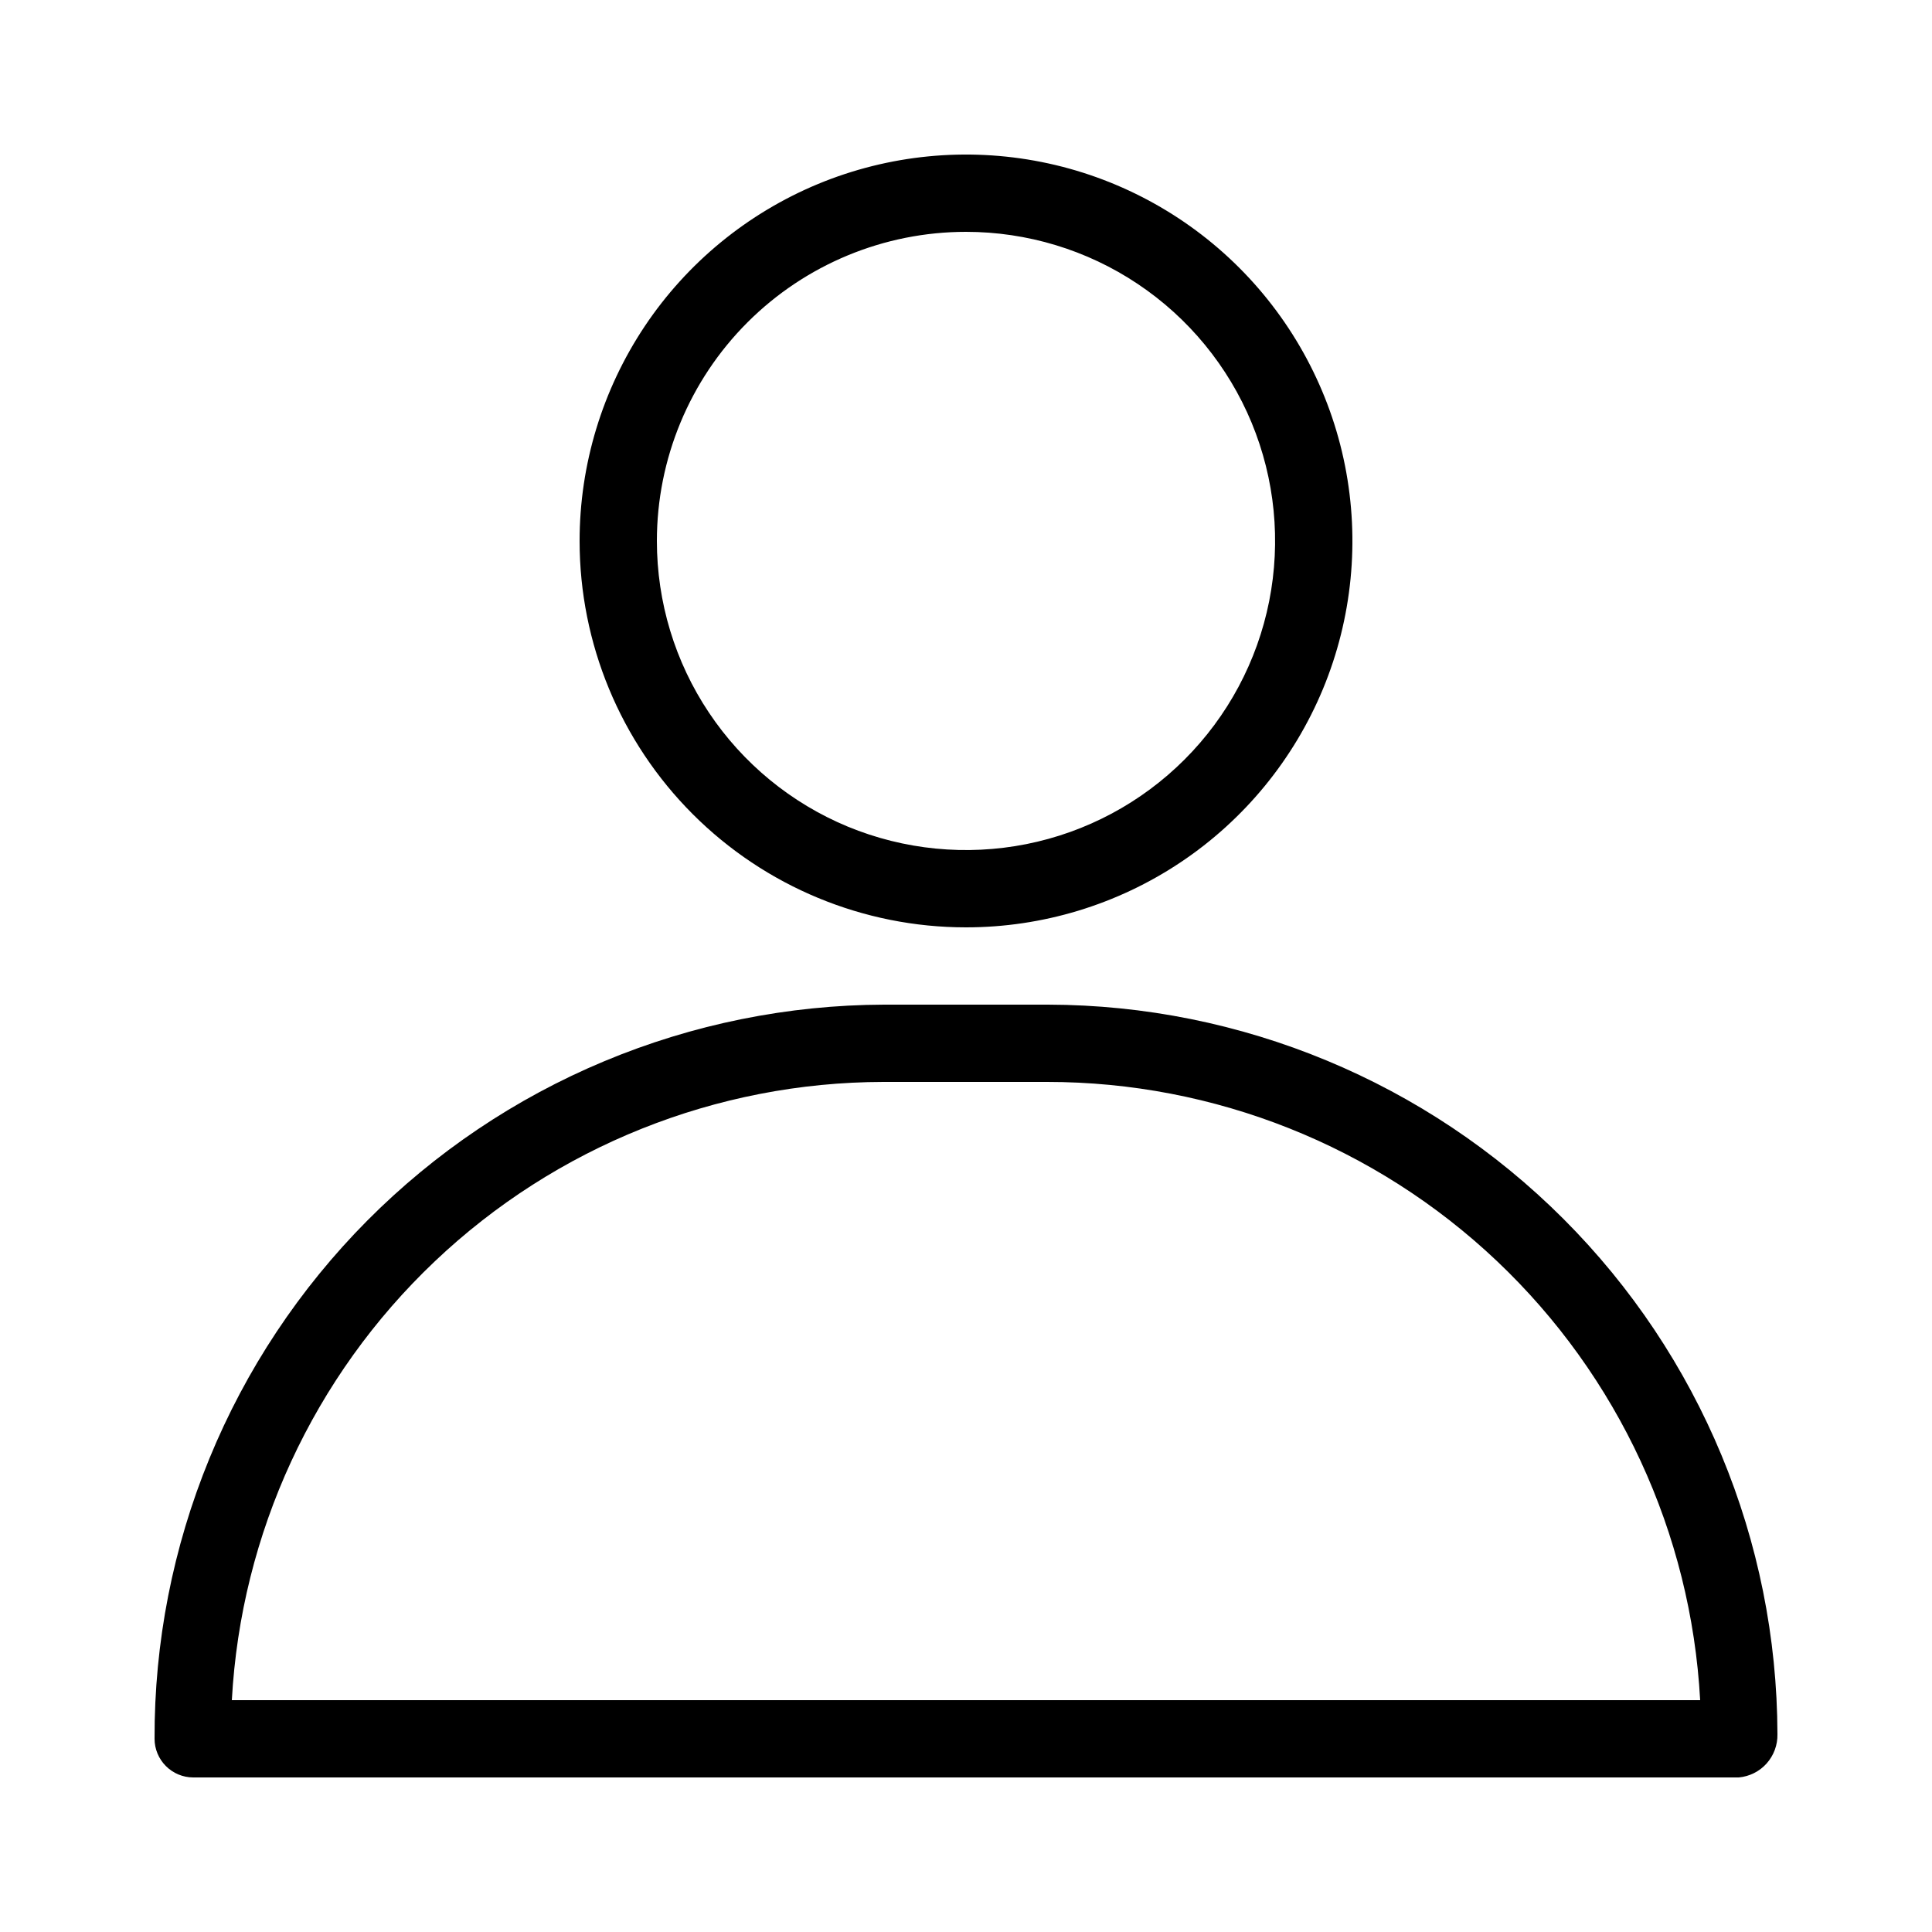
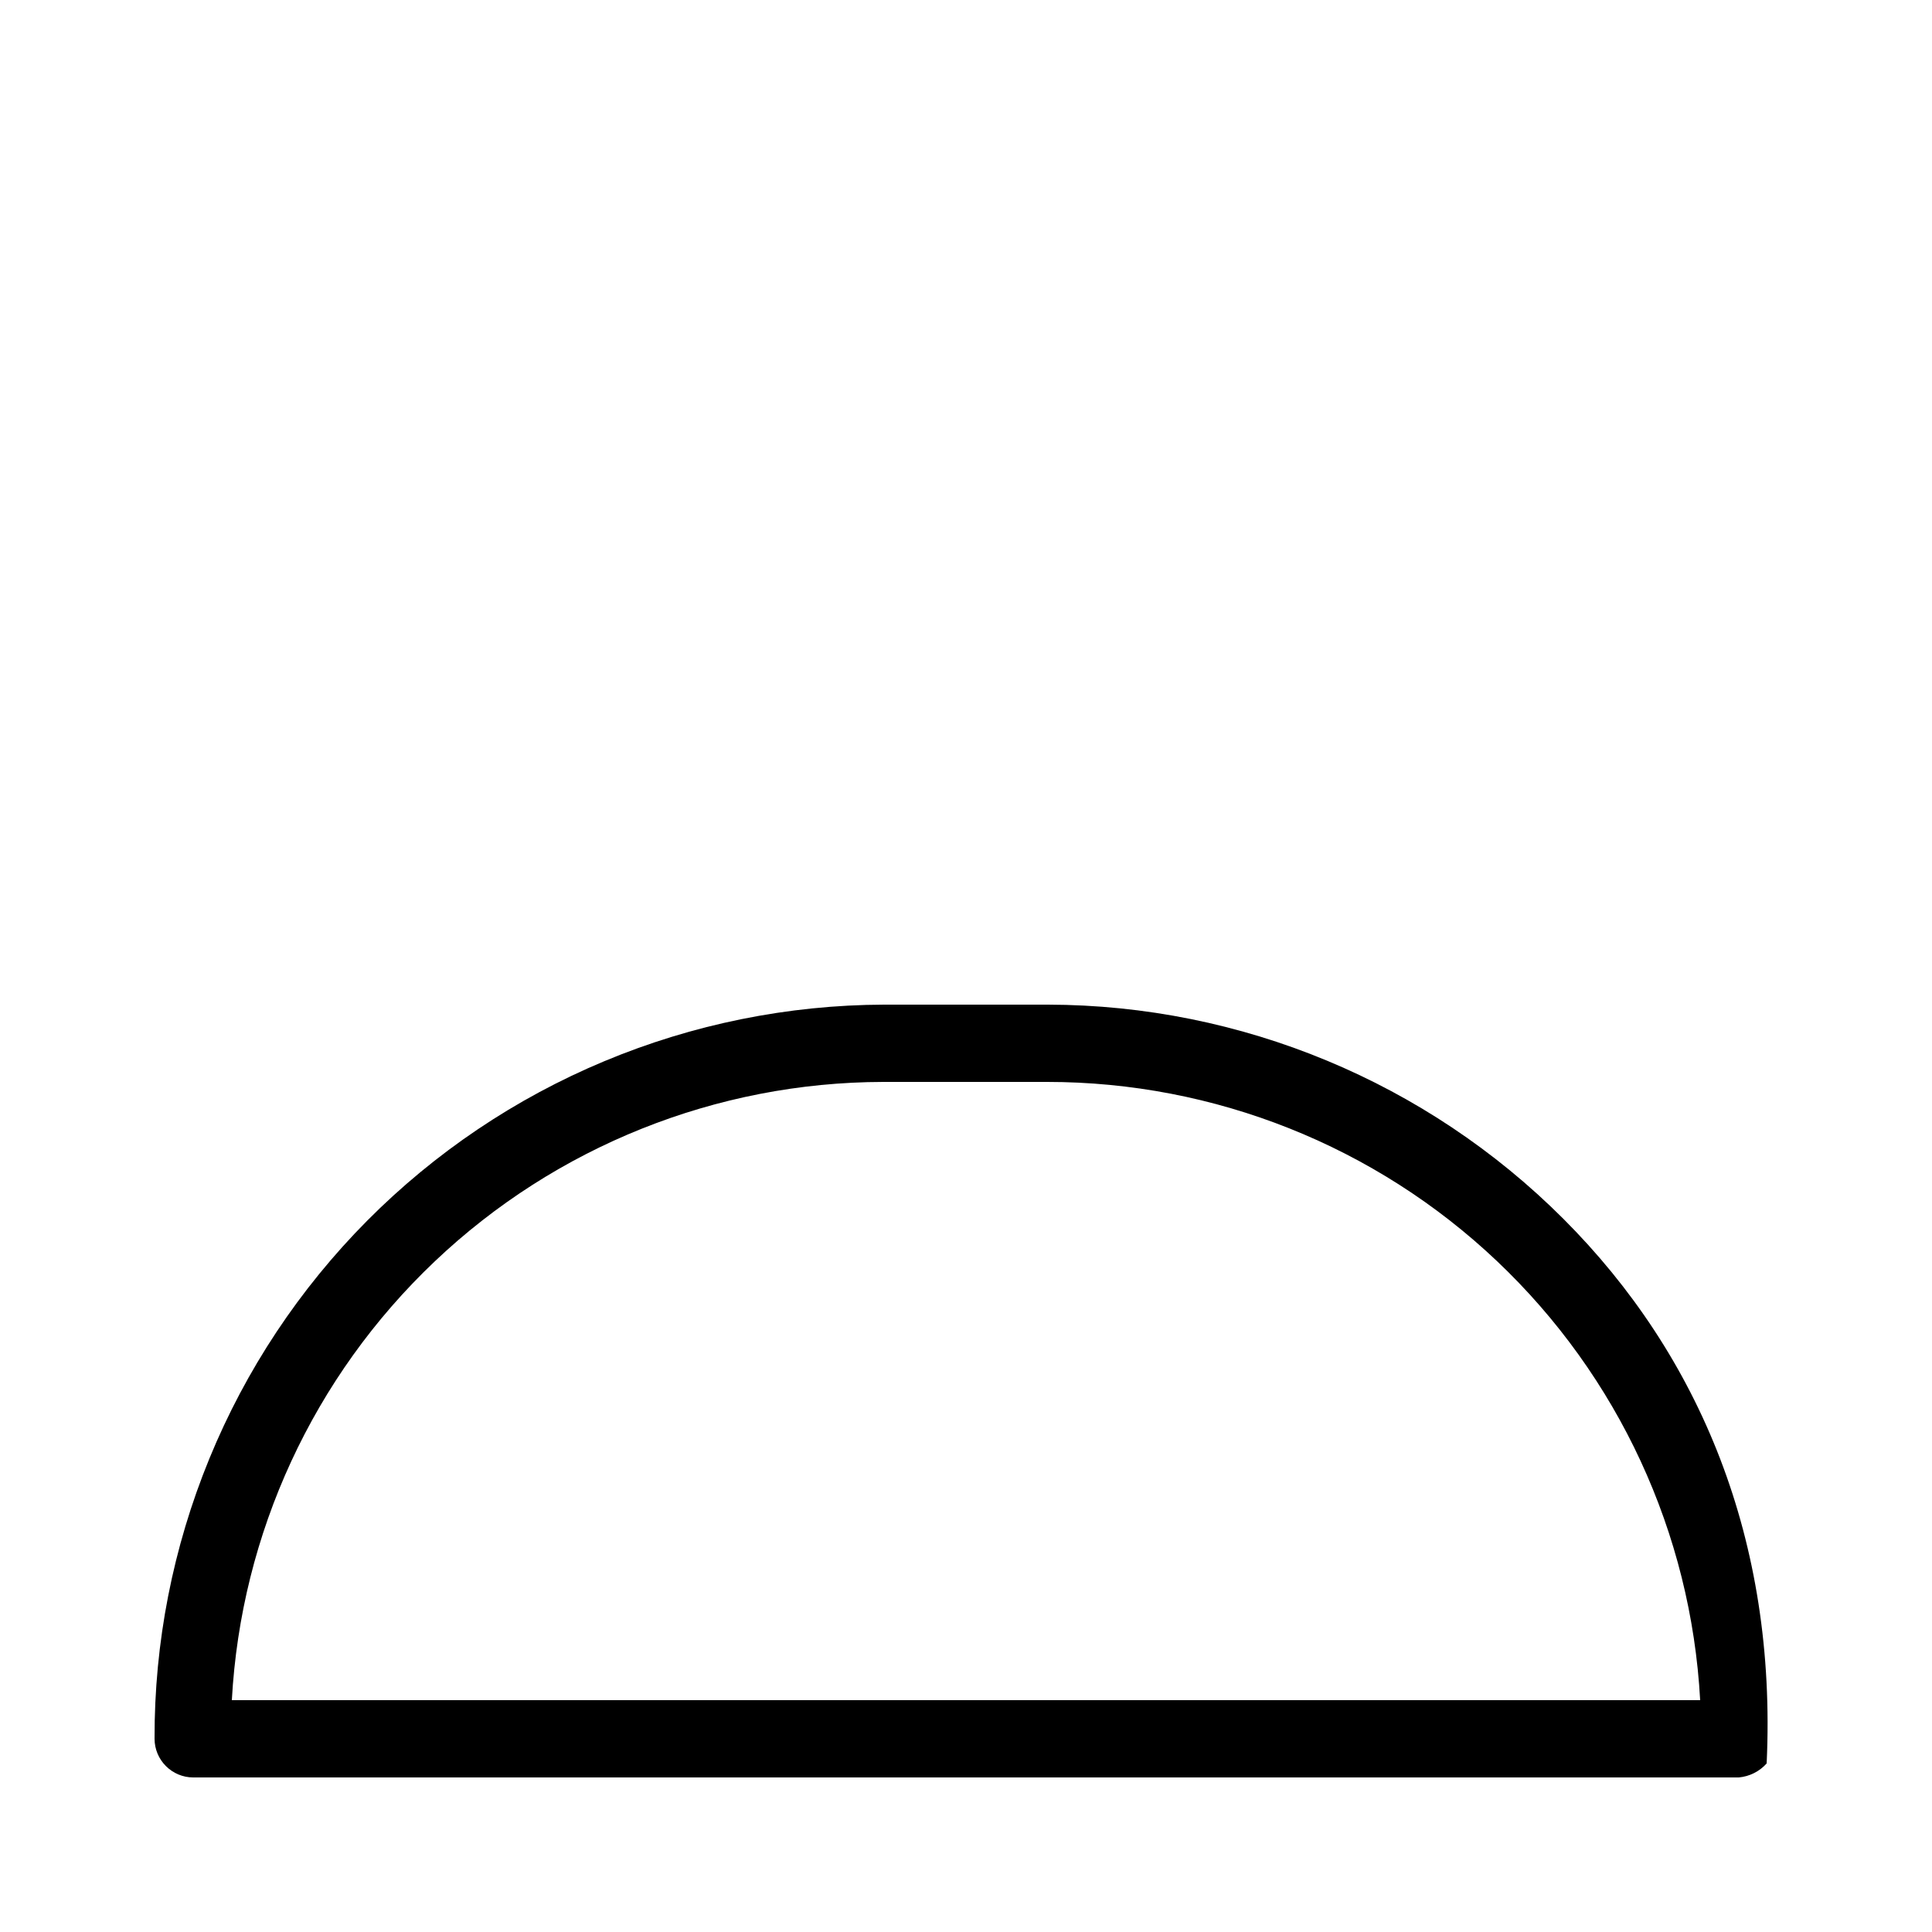
<svg xmlns="http://www.w3.org/2000/svg" width="24" height="24" viewBox="0 0 24 24" fill="none">
-   <path d="M12 11.52C12.949 11.52 13.877 11.239 14.667 10.711C15.456 10.184 16.071 9.434 16.435 8.557C16.798 7.68 16.893 6.715 16.708 5.784C16.523 4.853 16.065 3.997 15.394 3.326C14.723 2.655 13.867 2.197 12.936 2.012C12.005 1.827 11.04 1.922 10.163 2.285C9.286 2.649 8.536 3.264 8.009 4.053C7.482 4.843 7.2 5.771 7.2 6.72C7.2 7.993 7.706 9.214 8.606 10.114C9.506 11.014 10.727 11.52 12 11.52ZM12 2.88C12.759 2.88 13.502 3.105 14.133 3.527C14.765 3.949 15.257 4.549 15.548 5.251C15.838 5.952 15.914 6.724 15.766 7.469C15.618 8.214 15.252 8.898 14.715 9.435C14.178 9.972 13.494 10.338 12.749 10.486C12.004 10.634 11.232 10.558 10.53 10.268C9.829 9.977 9.229 9.485 8.807 8.853C8.385 8.222 8.16 7.48 8.16 6.72C8.16 5.702 8.565 4.725 9.285 4.005C10.005 3.285 10.982 2.88 12 2.88Z" fill="black" />
-   <path d="M13.018 12.48H10.982C9.789 12.484 8.607 12.723 7.506 13.183C6.404 13.643 5.404 14.316 4.562 15.163C3.721 16.01 3.054 17.014 2.601 18.119C2.148 19.223 1.916 20.406 1.92 21.6C1.92 21.727 1.971 21.849 2.061 21.939C2.151 22.029 2.273 22.08 2.4 22.08H21.6C21.733 22.068 21.857 22.006 21.946 21.906C22.035 21.806 22.083 21.676 22.08 21.543C22.075 19.141 21.119 16.838 19.42 15.14C17.722 13.442 15.419 12.485 13.018 12.48ZM2.88 21.12C2.993 19.049 3.894 17.099 5.399 15.671C6.904 14.242 8.898 13.444 10.973 13.44H13.008C15.086 13.44 17.085 14.235 18.594 15.664C20.103 17.093 21.007 19.045 21.12 21.12H2.88Z" fill="black" />
+   <path d="M13.018 12.48H10.982C9.789 12.484 8.607 12.723 7.506 13.183C6.404 13.643 5.404 14.316 4.562 15.163C3.721 16.01 3.054 17.014 2.601 18.119C2.148 19.223 1.916 20.406 1.92 21.6C1.92 21.727 1.971 21.849 2.061 21.939C2.151 22.029 2.273 22.08 2.4 22.08H21.6C21.733 22.068 21.857 22.006 21.946 21.906C22.075 19.141 21.119 16.838 19.42 15.14C17.722 13.442 15.419 12.485 13.018 12.48ZM2.88 21.12C2.993 19.049 3.894 17.099 5.399 15.671C6.904 14.242 8.898 13.444 10.973 13.44H13.008C15.086 13.44 17.085 14.235 18.594 15.664C20.103 17.093 21.007 19.045 21.12 21.12H2.88Z" fill="black" />
</svg>